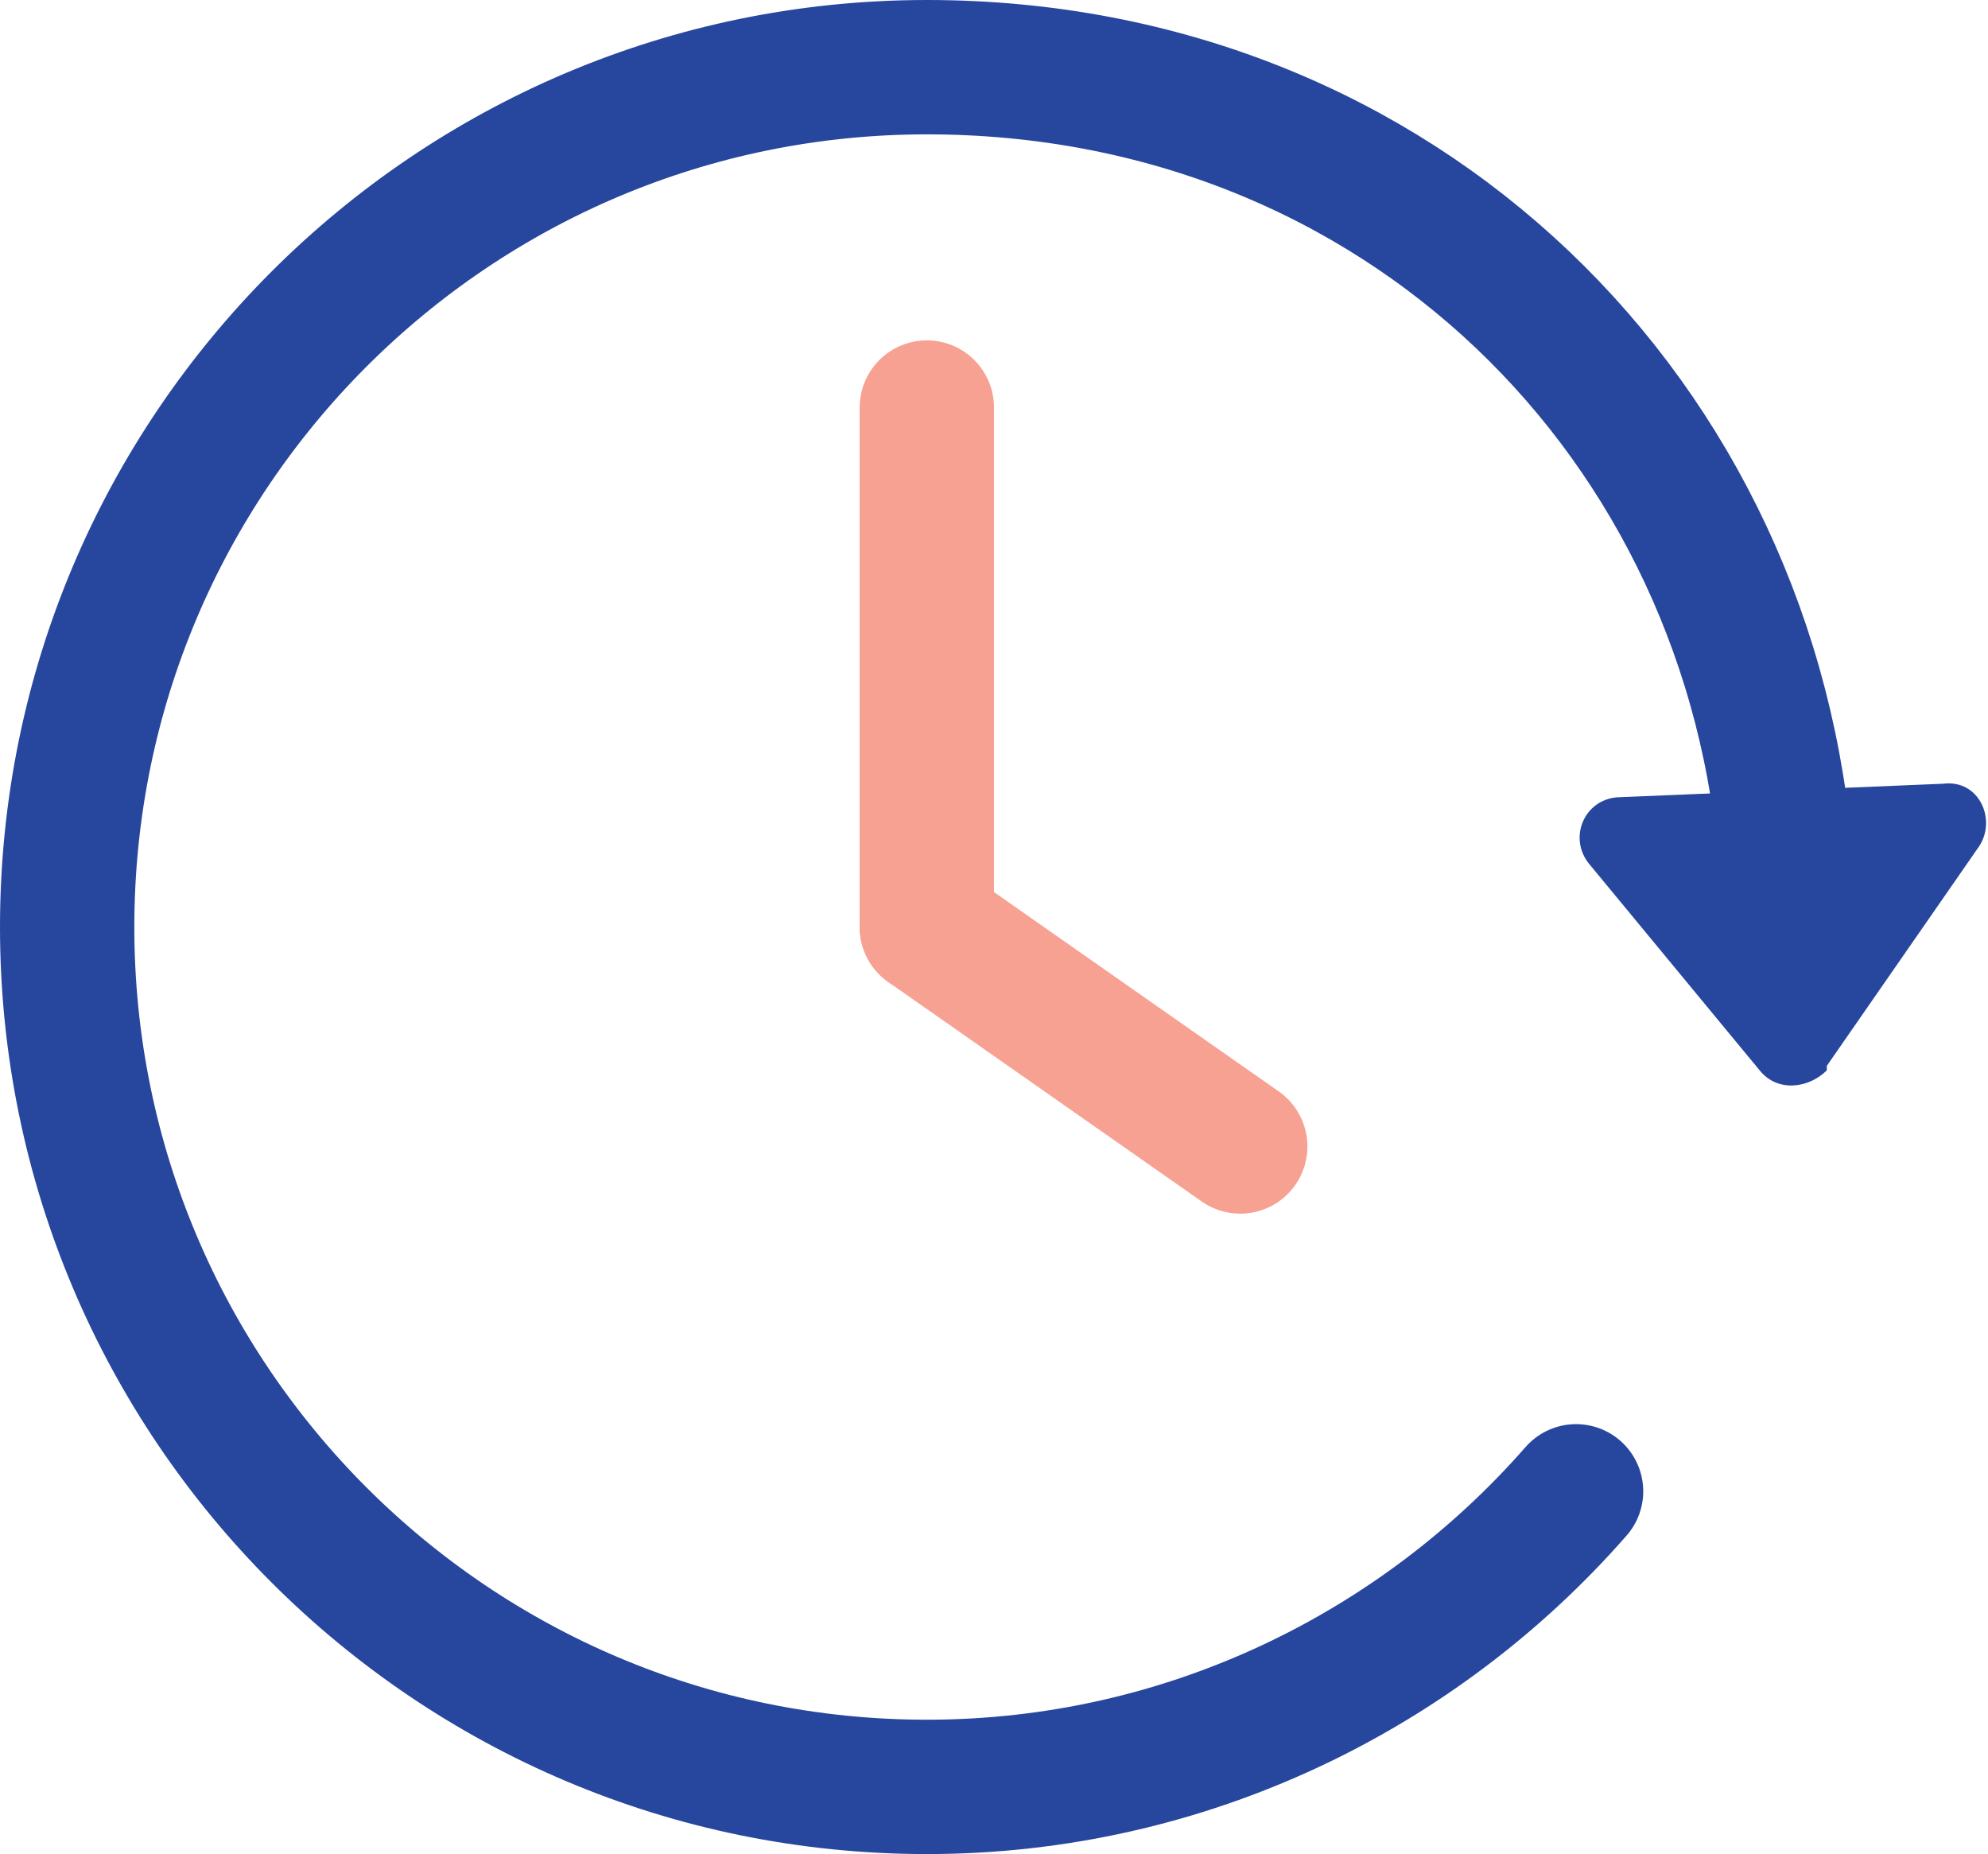
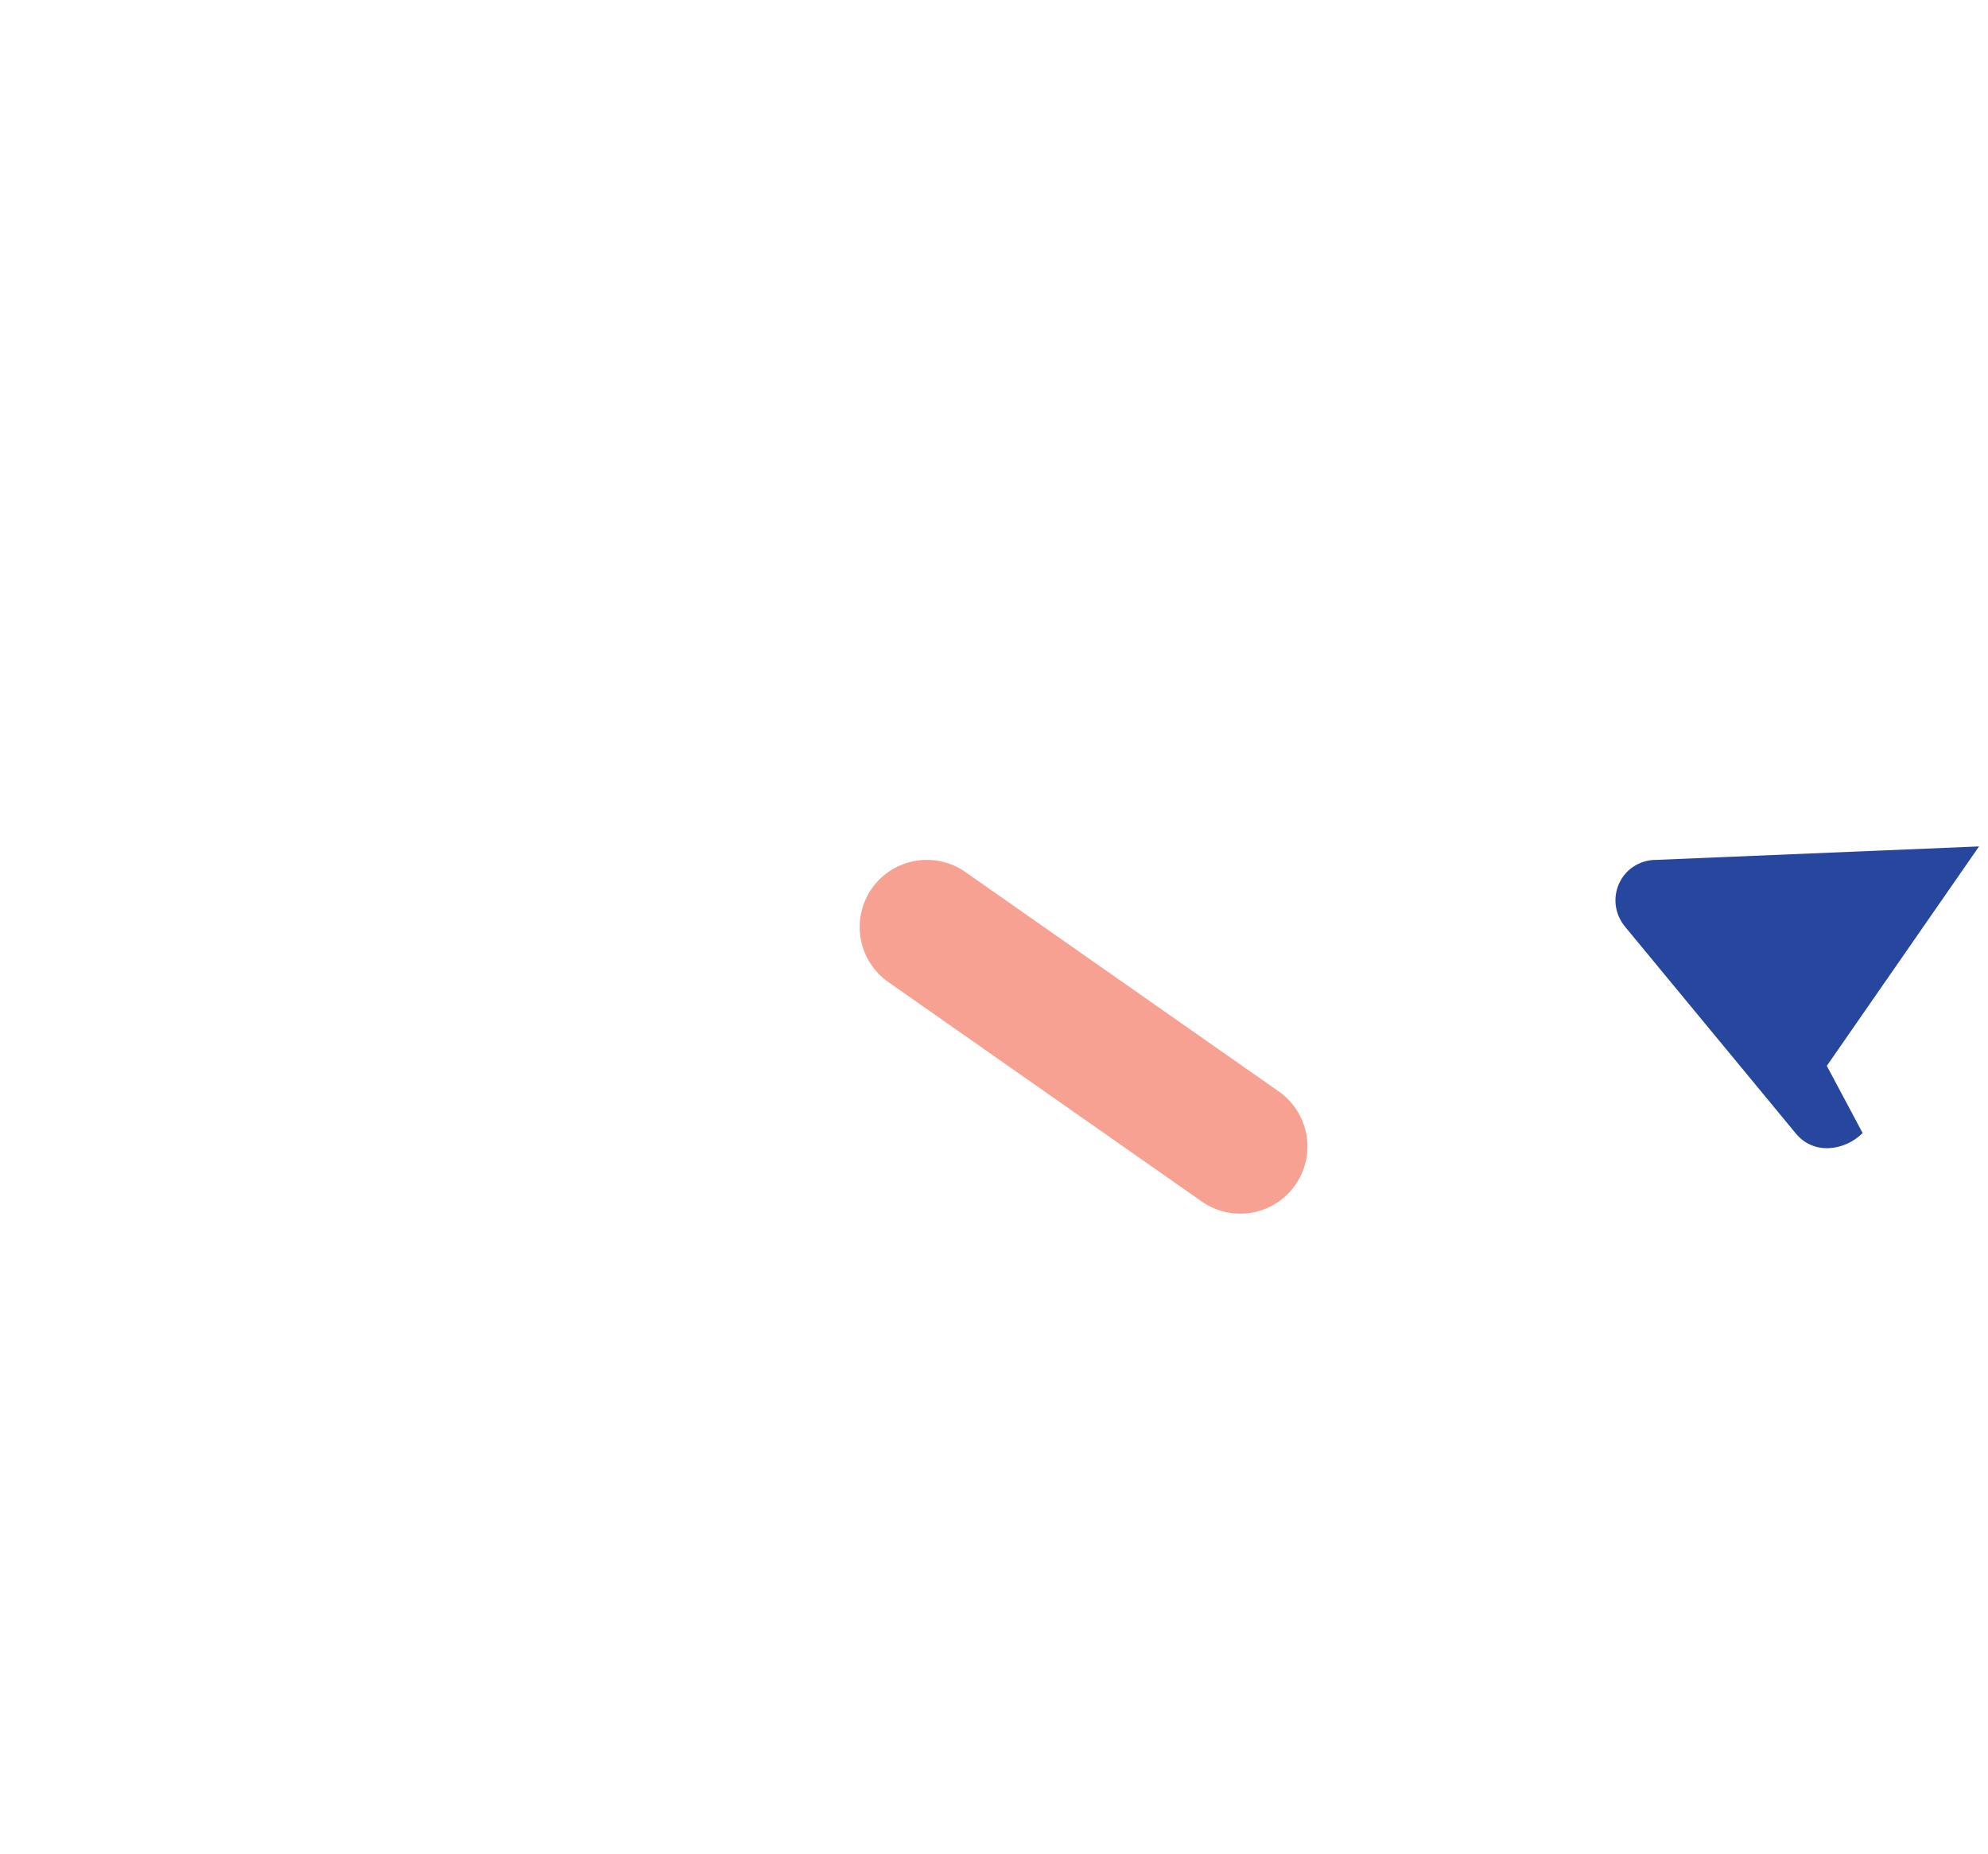
<svg xmlns="http://www.w3.org/2000/svg" version="1.1" viewBox="0 0 44.4 41.4">
  <defs>
    <style>
      .cls-1 {
        stroke: #f7a193;
      }

      .cls-1, .cls-2 {
        fill: none;
        stroke-linecap: round;
        stroke-linejoin: round;
        stroke-width: 3px;
      }

      .cls-2 {
        stroke: #27469d;
      }

      .cls-3 {
        fill: #27469d;
      }
    </style>
  </defs>
  <g>
    <g id="Layer_1">
-       <path class="cls-3" d="M40.8,23.8l3.4-4.9c.4-.6,0-1.5-.8-1.4l-7.2.3c-.8,0-1.2.9-.7,1.5l3.8,4.6c.4.5,1.1.4,1.5,0Z" />
-       <path class="cls-2" d="M35.2,33.3c-3.5,4-8.7,6.6-14.5,6.6C10.1,39.9,1.5,31.3,1.5,20.7S10.1,1.5,20.7,1.5s18.5,7.9,19.2,17.9" />
-       <line class="cls-1" x1="20.7" y1="20.7" x2="20.7" y2="9.1" />
+       <path class="cls-3" d="M40.8,23.8l3.4-4.9l-7.2.3c-.8,0-1.2.9-.7,1.5l3.8,4.6c.4.5,1.1.4,1.5,0Z" />
      <line class="cls-1" x1="20.7" y1="20.7" x2="27.7" y2="25.6" />
    </g>
  </g>
</svg>